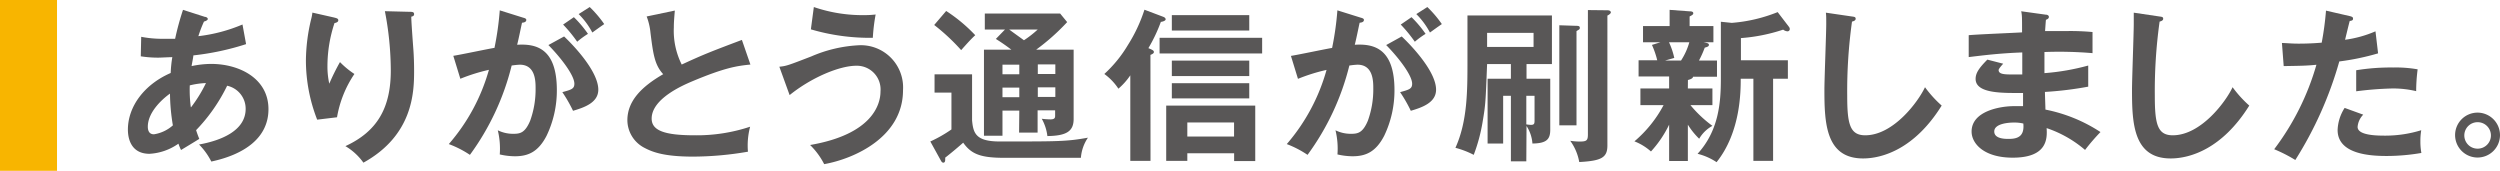
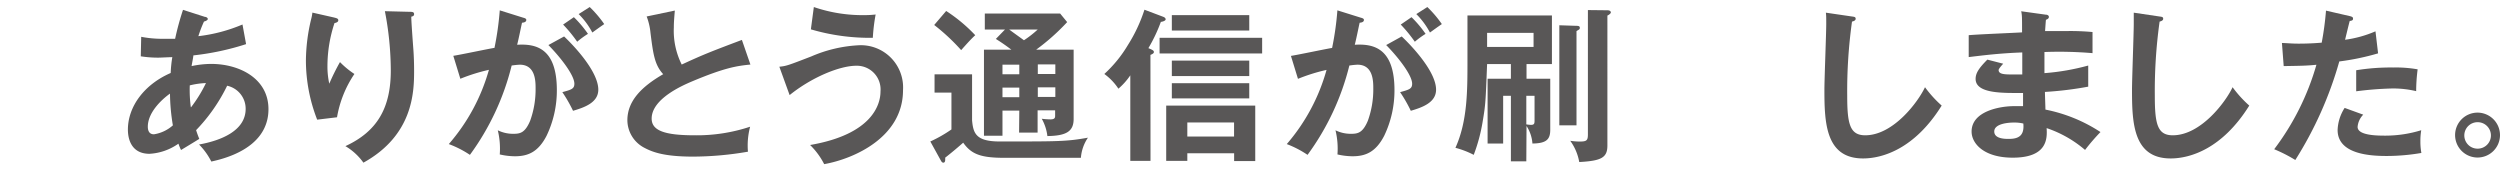
<svg xmlns="http://www.w3.org/2000/svg" width="355.17" height="24.27" viewBox="0 0 355.17 24.27">
  <defs>
    <style>.a{fill:#f8b500;}.b{fill:#595757;}</style>
  </defs>
  <title>booklet52_news_subTitle2_pc</title>
-   <path class="a" d="M8.1,0V24.27H0V0Z" />
  <path class="b" d="M20.06,5.23a15.85,15.85,0,0,0,3.27.28c.14,0,.82,0,1.55,0A38,38,0,0,1,26,1.4l3.12,1c.19,0,.4.14.4.3s-.31.31-.54.36a18,18,0,0,0-.8,2.08,22.78,22.78,0,0,0,6.27-1.66l.51,2.79a37.43,37.43,0,0,1-7.49,1.6c0,.23-.23,1.31-.25,1.52A13.73,13.73,0,0,1,30,9.08c4,0,8.14,2.06,8.14,6.43,0,4.13-3.5,6.45-8.12,7.44a9.57,9.57,0,0,0-1.74-2.42c3-.54,6.62-1.9,6.62-5.07a3.34,3.34,0,0,0-2.63-3.28,24.47,24.47,0,0,1-4.41,6.31c.19.59.31.89.45,1.24-.71.45-1.88,1.15-2.59,1.58a7,7,0,0,1-.37-.9,7.88,7.88,0,0,1-4.11,1.44c-2.56,0-3.07-2.07-3.07-3.43,0-3.26,2.3-6.41,6.08-8.05a17.65,17.65,0,0,1,.23-2.25c-.4,0-1.67.07-2,.07A16,16,0,0,1,20,8Zm4.09,8.07C23.44,13.79,21,15.74,21,18c0,.47.14,1.08.87,1.08a5.26,5.26,0,0,0,2.69-1.27A28.56,28.56,0,0,1,24.15,13.3Zm3,1.93a19.63,19.63,0,0,0,2.11-3.43,11.45,11.45,0,0,0-2.3.33A18.65,18.65,0,0,0,27.11,15.23Z" />
  <path class="b" d="M47.43,2.48c.37.1.63.14.63.4s-.3.35-.54.4a19.43,19.43,0,0,0-1,6.08,11.31,11.31,0,0,0,.26,2.53,31,31,0,0,1,1.52-3.07,12,12,0,0,0,2.05,1.69,15.61,15.61,0,0,0-2.47,6.15L45.06,17a23.23,23.23,0,0,1-1.6-8.41,25.78,25.78,0,0,1,.75-5.89,6,6,0,0,0,.17-.91Zm10.84-.8c.35,0,.56.05.56.33s-.23.31-.4.36c0,.77.26,4.15.31,4.85s.09,1.72.09,2.89c0,3-.16,9.11-7.2,13a8.39,8.39,0,0,0-2.56-2.35c4.55-2.09,6.45-5.47,6.45-10.75a44.71,44.71,0,0,0-.84-8.42Z" />
  <path class="b" d="M74.32,2.51c.26.07.45.14.45.32s-.12.36-.61.4c-.22,1-.45,2.19-.69,3.13,2.71-.17,5.64.51,5.64,6.45a14.84,14.84,0,0,1-1.46,6.48c-1.19,2.3-2.63,2.91-4.5,2.91A9.72,9.72,0,0,1,71,21.94a11.05,11.05,0,0,0-.28-3.43,4.93,4.93,0,0,0,2.14.5c1,0,1.71-.08,2.46-1.86a13.06,13.06,0,0,0,.77-4.58c0-1,0-3.38-2.25-3.38a11.08,11.08,0,0,0-1.15.12A36,36,0,0,1,66.76,22a14.32,14.32,0,0,0-3-1.53A27.3,27.3,0,0,0,69.46,9.92a25.78,25.78,0,0,0-4.06,1.27l-1-3.26c.94-.14,5-1,5.85-1.13A42.13,42.13,0,0,0,71,1.47Zm5.82,2.67C81.78,6.73,85,10.25,85,12.74c0,1.85-2,2.53-3.59,3a20.11,20.11,0,0,0-1.52-2.65c1.29-.35,1.71-.47,1.71-1.2,0-1.22-2-3.78-3.69-5.49Zm1.39-2.74a15.9,15.9,0,0,1,2,2.37A12.43,12.43,0,0,0,82,5.93a20,20,0,0,0-2-2.44ZM83.78,1a16,16,0,0,1,2.06,2.42c-.65.45-.77.54-1.69,1.2A10.82,10.82,0,0,0,82.21,2Z" />
  <path class="b" d="M106.61,9.17c-1.85.19-3.57.4-8.4,2.44-1.15.5-5.63,2.4-5.63,5.24,0,1.71,1.85,2.37,6.1,2.37A24,24,0,0,0,106.57,18a10.43,10.43,0,0,0-.31,3.55,46.31,46.31,0,0,1-7.82.7c-4.13,0-5.75-.66-6.83-1.22a4.45,4.45,0,0,1-2.48-3.94c0-2.82,2.13-4.84,5.09-6.55C93,9.22,92.79,7.67,92.41,4.64a8.7,8.7,0,0,0-.54-2.3l4-.84c-.09,1.12-.14,1.66-.14,2.39a10.73,10.73,0,0,0,1.12,5.28c3.24-1.5,4.37-1.92,8.55-3.5Z" />
  <path class="b" d="M110.72,9.48c1-.1,1.24-.19,4.53-1.46A19.38,19.38,0,0,1,122,6.43a6,6,0,0,1,6.29,6.38c0,6.71-7,9.76-11.2,10.51a10.43,10.43,0,0,0-2-2.72c8.85-1.52,10-5.77,10-7.6a3.37,3.37,0,0,0-3.43-3.66c-2.42,0-6.41,1.69-9.48,4.17ZM115.62,1a21.29,21.29,0,0,0,7.16,1.15,14.13,14.13,0,0,0,1.62-.09A26,26,0,0,0,124,5.37a29.57,29.57,0,0,1-8.8-1.2Z" />
  <path class="b" d="M138.1,10.56V17.1c.17,1.79.5,3,3.92,3,8.47,0,9.53,0,12.54-.54a5.89,5.89,0,0,0-1,2.86H142.66c-3.31,0-4.67-.51-5.82-2.15-.5.44-1.53,1.33-2.56,2.13a1.94,1.94,0,0,1,0,.33c0,.19-.07.38-.26.38s-.28-.17-.37-.33l-1.48-2.68a19.21,19.21,0,0,0,3-1.71V13.16h-2.4v-2.6Zm-3.68-9A22.33,22.33,0,0,1,138.55,5c-.61.57-1,1-2,2.12a28.82,28.82,0,0,0-3.83-3.57Zm10.39,14.15h-2.39v3.57h-2.63V7.06h3.9c-1.06-.8-1.69-1.2-2.21-1.53l1.29-1.33h-2.86V1.92h10.7l1,1.22a30.43,30.43,0,0,1-4.41,3.92h5.33v9.83c0,1.76-1,2.4-3.73,2.44a6.66,6.66,0,0,0-.8-2.46,10,10,0,0,0,1.24.09c.66,0,.66-.28.66-.56v-.73h-2.49v3.17h-2.63Zm0-6.52h-2.39v1.36h2.39Zm0,3.26h-2.39v1.36h2.39ZM143.38,4.2c.68.51,1.74,1.26,2.09,1.52a15,15,0,0,0,1.95-1.52Zm4.06,6.31h2.49V9.15h-2.49Zm0,3.26h2.49V12.41h-2.49Z" />
  <path class="b" d="M163.45,22.85h-2.87V10.7a9.54,9.54,0,0,1-1.69,1.9,8.07,8.07,0,0,0-2-2.09,18.12,18.12,0,0,0,3.36-4.13,21.93,21.93,0,0,0,2.34-5l2.65,1c.24.09.36.21.36.37s-.29.31-.68.36a22.29,22.29,0,0,1-1.77,3.73c.62.26.78.35.78.56s-.33.33-.49.4ZM179.31,7.6H164.74V5.37h14.57ZM168.68,21.77v1.08h-3V15h12.65v7.88h-3V21.77Zm8.8-17.43h-11V2.15h11Zm0,6.47h-11V8.61h11Zm0,3.17h-11V11.82h11Zm-2.16,5.42v-2h-6.64v2Z" />
  <path class="b" d="M193.32,2.51c.26.07.45.14.45.32s-.12.36-.61.4c-.22,1-.45,2.19-.69,3.13,2.71-.17,5.64.51,5.64,6.45a14.84,14.84,0,0,1-1.46,6.48c-1.19,2.3-2.63,2.91-4.5,2.91a9.72,9.72,0,0,1-2.14-.26,11.05,11.05,0,0,0-.28-3.43,4.93,4.93,0,0,0,2.14.5c1,0,1.71-.08,2.46-1.86a13.06,13.06,0,0,0,.77-4.58c0-1,0-3.38-2.25-3.38a11.08,11.08,0,0,0-1.15.12A36,36,0,0,1,185.76,22a14.32,14.32,0,0,0-2.95-1.53,27.3,27.3,0,0,0,5.65-10.54,25.78,25.78,0,0,0-4.06,1.27l-1-3.26c.94-.14,5-1,5.85-1.13A42.13,42.13,0,0,0,190,1.47Zm5.82,2.67c1.64,1.55,4.88,5.07,4.88,7.56,0,1.85-2,2.53-3.59,3a20.11,20.11,0,0,0-1.52-2.65c1.29-.35,1.71-.47,1.71-1.2,0-1.22-2-3.78-3.69-5.49Zm1.39-2.74a15.9,15.9,0,0,1,2,2.37A12.43,12.43,0,0,0,201,5.93a20,20,0,0,0-2-2.44ZM202.78,1a16,16,0,0,1,2.06,2.42c-.65.45-.77.54-1.69,1.2A10.82,10.82,0,0,0,201.21,2Z" />
  <path class="b" d="M216.84,22.92h-2.19V13.61h-1.1v6.78h-2.21v-9.2h3.31V9.1h-3.38c-.21,5.33-.21,5.7-.63,8.17A24.25,24.25,0,0,1,209.37,22a12.49,12.49,0,0,0-2.6-1c1.71-3.77,1.71-8.09,1.71-12.36V2.2h12V9.1h-3.61v2.09h3.37v7.25c0,1.32-.49,1.93-2.53,1.95a5.22,5.22,0,0,0-.84-2.49ZM211.27,4.67v2h6.6v-2Zm5.57,13a5.69,5.69,0,0,0,.65.07c.5,0,.52-.21.52-.65V13.61h-1.17Zm7.13-14c.16,0,.47,0,.47.26s-.07.23-.47.49V17.81h-2.44V3.59Zm4.39-2.21c.4,0,.49.19.49.31s-.23.33-.49.44V20.67c0,1.74-.87,2.18-4,2.35A7.31,7.31,0,0,0,223.08,20a8.83,8.83,0,0,0,1.29.11c1,0,1.22-.11,1.22-1V1.43Z" />
-   <path class="b" d="M239.79,12.57h3.49v2.37h-3.12a17.28,17.28,0,0,0,3.12,2.94,4.87,4.87,0,0,0-1.88,1.83,10.36,10.36,0,0,1-1.61-2v5.16h-2.66V17.71a15.73,15.73,0,0,1-2.58,3.81,7.84,7.84,0,0,0-2.35-1.44,17.45,17.45,0,0,0,4.14-5.14h-3.29V12.57h4.08V10.86h-4.34V8.56h2.65a12.61,12.61,0,0,0-.75-2.18L235.91,6h-2.49V3.7h3.78V1.4l2.84.21c.43,0,.52.12.52.29s-.21.28-.52.44V3.7h3.38V6H242c.56.11.78.16.78.37s-.17.28-.59.4a14.81,14.81,0,0,1-.82,1.83h2.56v2.3h-3.41c0,.28-.51.4-.72.47ZM237.11,6a10.55,10.55,0,0,1,.75,2.23l-1.31.37h2.27A9.37,9.37,0,0,0,240,6Zm7.37-2.91,1.55.16a22,22,0,0,0,6.52-1.53l1.6,2.09a.52.52,0,0,1,.12.31.32.32,0,0,1-.36.33,1.15,1.15,0,0,1-.58-.24,24.6,24.6,0,0,1-6,1.2V8.56H254v2.63H251.9V22.85h-2.8V11.19h-1.8c0,1.74,0,7.58-3.43,11.85a8.58,8.58,0,0,0-2.7-1.19c3-3.27,3.31-7.26,3.31-10.66Z" />
  <path class="b" d="M263.09,2.34c.37.05.54.07.54.33s-.33.35-.52.4a71.43,71.43,0,0,0-.68,10.54c0,4,.38,5.61,2.56,5.61,4,0,7.53-4.77,8.49-6.83A16.43,16.43,0,0,0,275.85,15c-3.82,6.14-8.4,7.51-11.17,7.51-5.32,0-5.49-5.07-5.49-9.77,0-1.48.26-8,.26-9.34,0-1,0-1.13-.05-1.6Z" />
  <path class="b" d="M290.61,2.08c.24,0,.47.1.47.33s-.25.35-.42.4c-.05.54-.07.94-.12,1.6.61,0,1.65,0,3.22,0a34.75,34.75,0,0,1,3.52.14v3a56.4,56.4,0,0,0-6.83-.16v3a32.61,32.61,0,0,0,6.22-1.08v3a49.44,49.44,0,0,1-6.15.75c0,.4.07,2.16.07,2.51a22,22,0,0,1,7.82,3.19,29,29,0,0,0-2.19,2.54,16.42,16.42,0,0,0-5.46-3.1c.09,1.45.14,4.2-4.82,4.2-4.08,0-5.84-2-5.84-3.71,0-2.93,4.11-3.61,6-3.61l1.31,0c0-.11,0-1.66,0-1.87-2.75,0-6.74.14-6.74-2,0-.79.43-1.5,1.67-2.74l2.25.58c-.26.29-.65.73-.65.9,0,.61.86.63,2,.63.54,0,.89,0,1.36,0,0-.5,0-2.68,0-3.13-3.31.12-5.69.43-7.61.66V5c1.2-.12,6.5-.33,7.58-.4,0-2.16,0-2.4-.12-3Zm-4.5,15.33c-.75,0-2.79.14-2.79,1.27s1.78,1.05,2.13,1.05c1.43,0,2.16-.56,2-2.18A5.52,5.52,0,0,0,286.11,17.41Z" />
  <path class="b" d="M306.78,2.34c.38.05.54.07.54.33s-.33.35-.51.4a71.43,71.43,0,0,0-.68,10.54c0,4,.37,5.61,2.55,5.61,4,0,7.54-4.77,8.5-6.83A16.43,16.43,0,0,0,319.55,15c-3.83,6.14-8.4,7.51-11.17,7.51-5.33,0-5.49-5.07-5.49-9.77,0-1.48.25-8,.25-9.34,0-1,0-1.13,0-1.6Z" />
  <path class="b" d="M333.84,2.29c.33.08.45.17.45.33s0,.31-.47.36c-.12.42-.57,2.3-.66,2.67a16.45,16.45,0,0,0,4.32-1.2l.37,3.13a35,35,0,0,1-5.51,1.15,53.21,53.21,0,0,1-6.25,14,21.11,21.11,0,0,0-3-1.53,36.53,36.53,0,0,0,6-12c-1.43.15-2.44.15-4.65.19l-.25-3.28c.58,0,1.31.09,2.3.09.44,0,1.76,0,3.35-.14a42.17,42.17,0,0,0,.61-4.55Zm1.9,14a2.79,2.79,0,0,0-.8,1.74c0,1.24,2.87,1.24,3.95,1.24a17.26,17.26,0,0,0,5.09-.77,9.1,9.1,0,0,0-.12,1.59,8.79,8.79,0,0,0,.14,1.64,29.14,29.14,0,0,1-4.9.43c-2.21,0-7-.19-7-3.69a6.17,6.17,0,0,1,1-3.14Zm-1-6.31A30.32,30.32,0,0,1,340,9.59a17.71,17.71,0,0,1,3.47.26,24.6,24.6,0,0,0-.21,3.1,14.13,14.13,0,0,0-3.45-.38,48.17,48.17,0,0,0-5.07.4Z" />
  <path class="b" d="M355.17,19.24A3.19,3.19,0,1,1,352,16,3.2,3.2,0,0,1,355.17,19.24Zm-5.07,0A1.88,1.88,0,0,0,352,21.12a1.88,1.88,0,0,0,0-3.76A1.88,1.88,0,0,0,350.1,19.24Z" />
</svg>